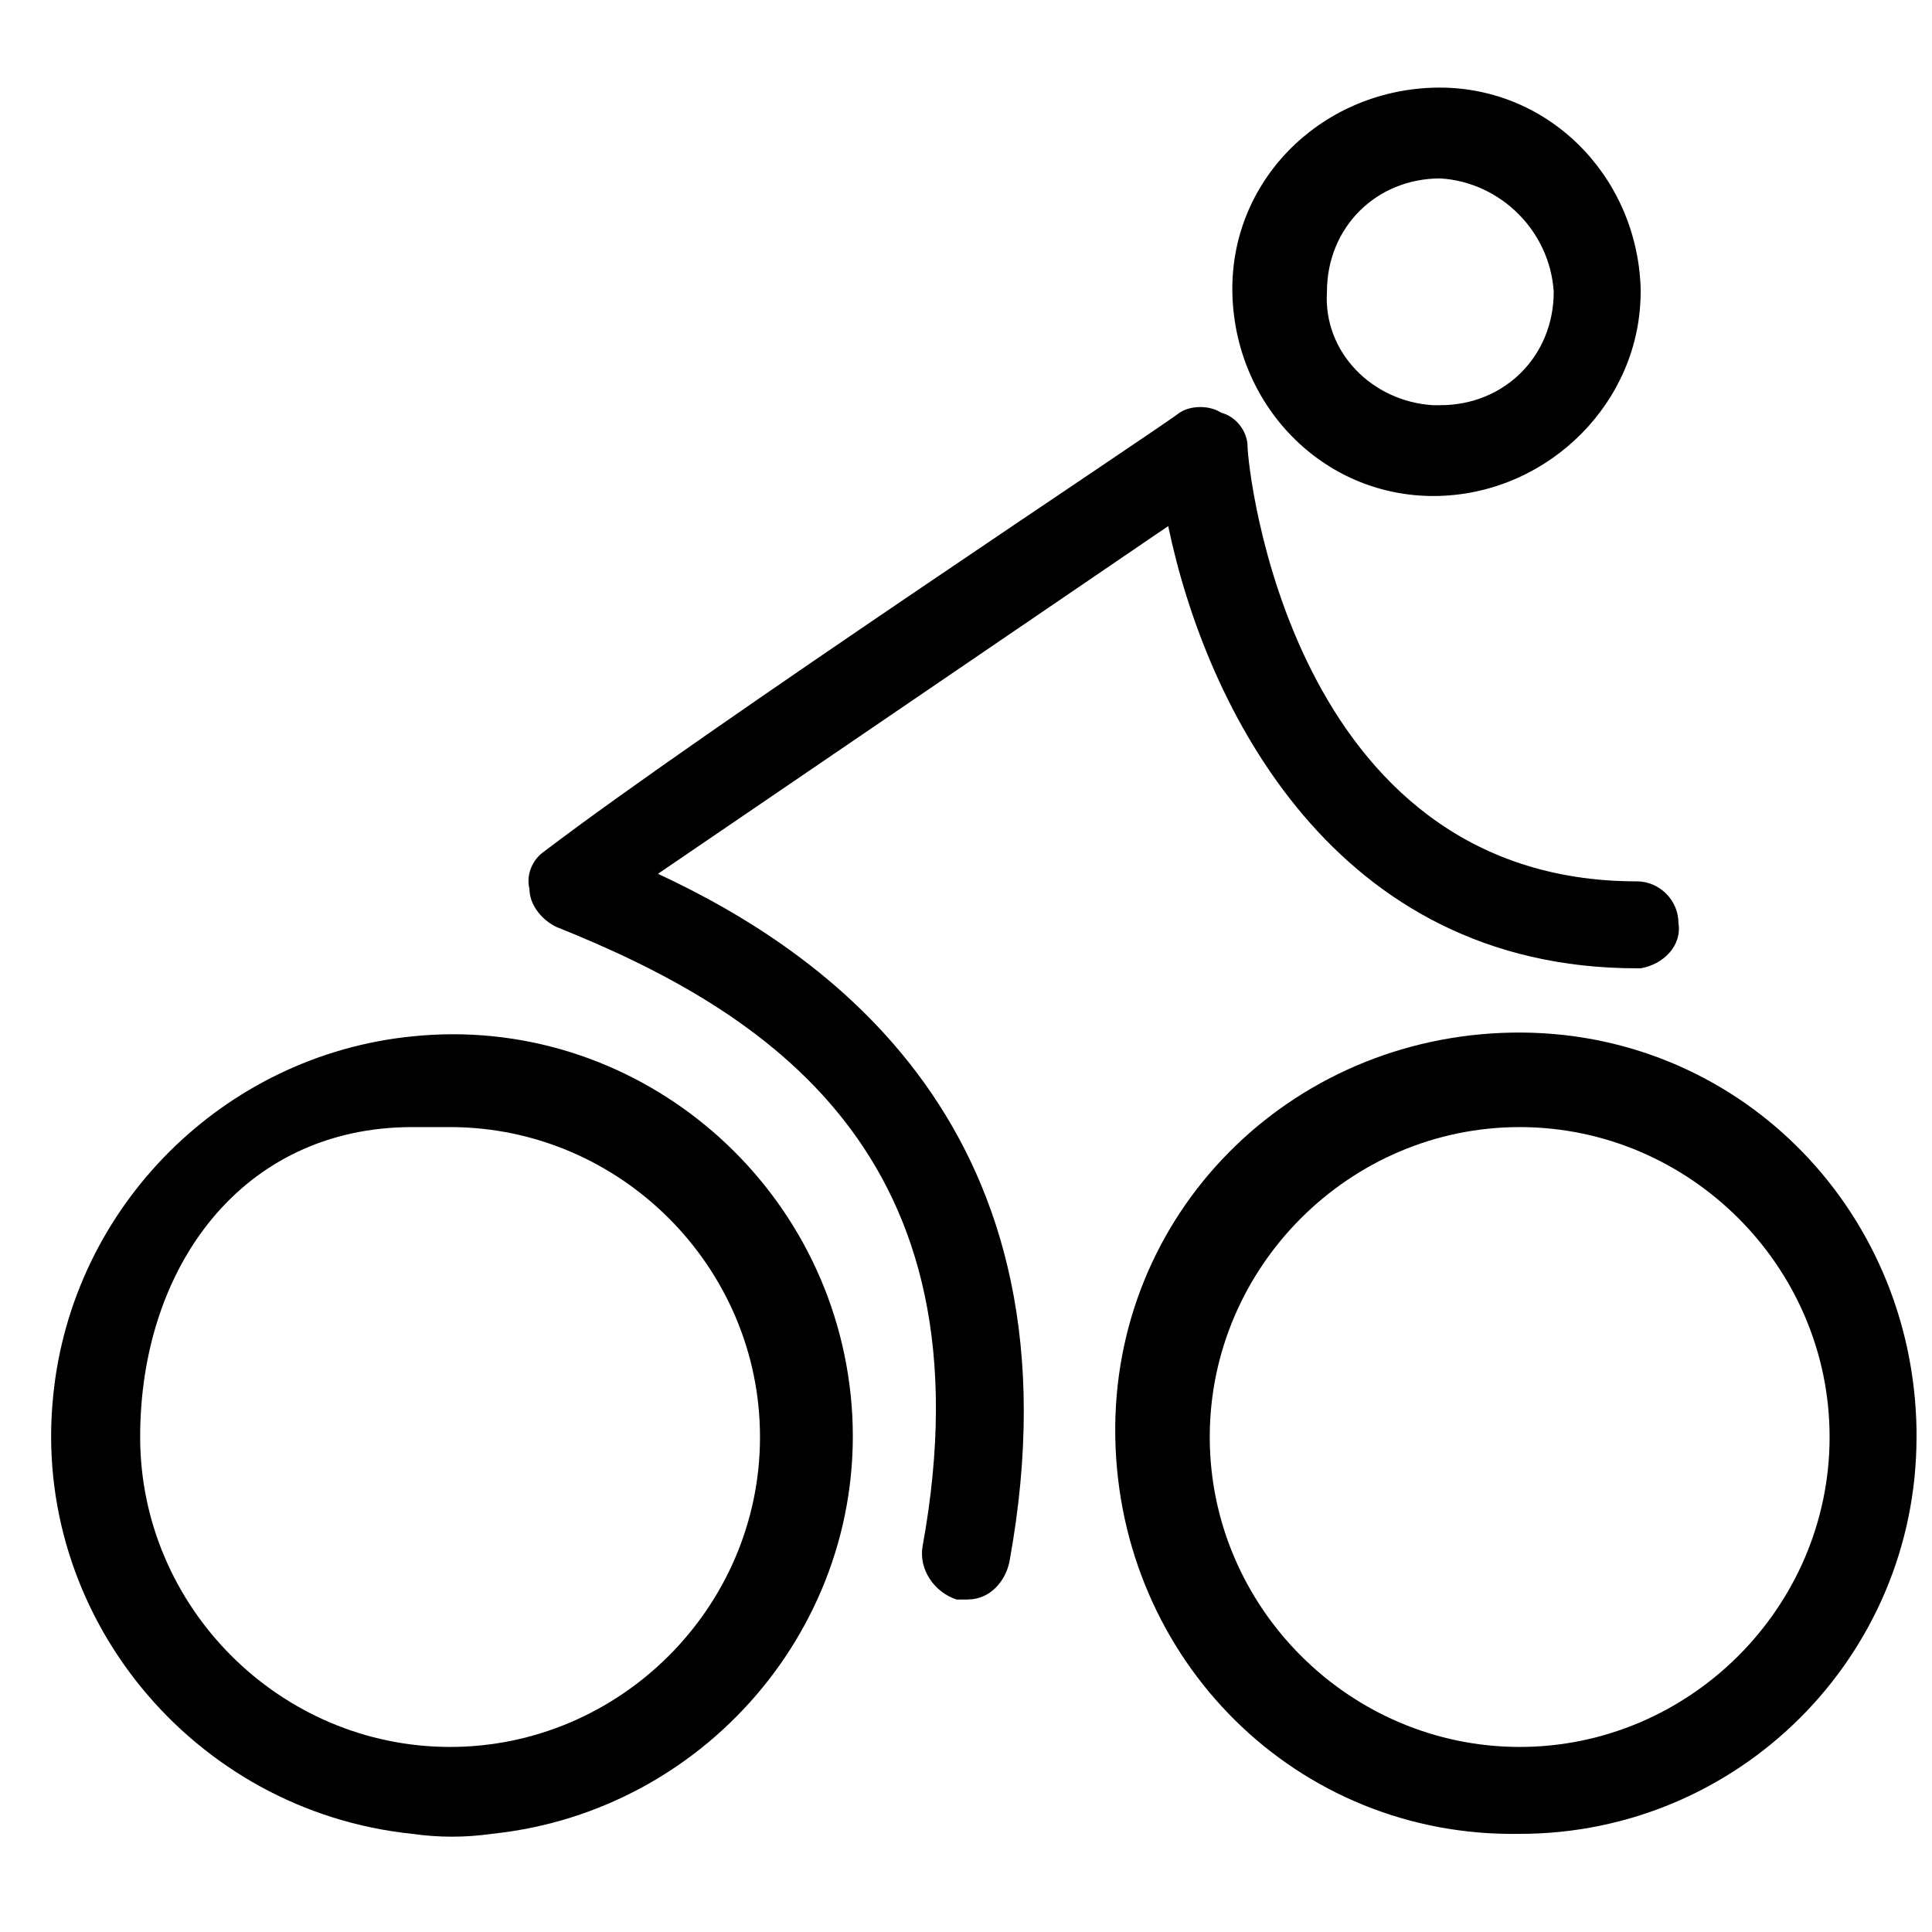
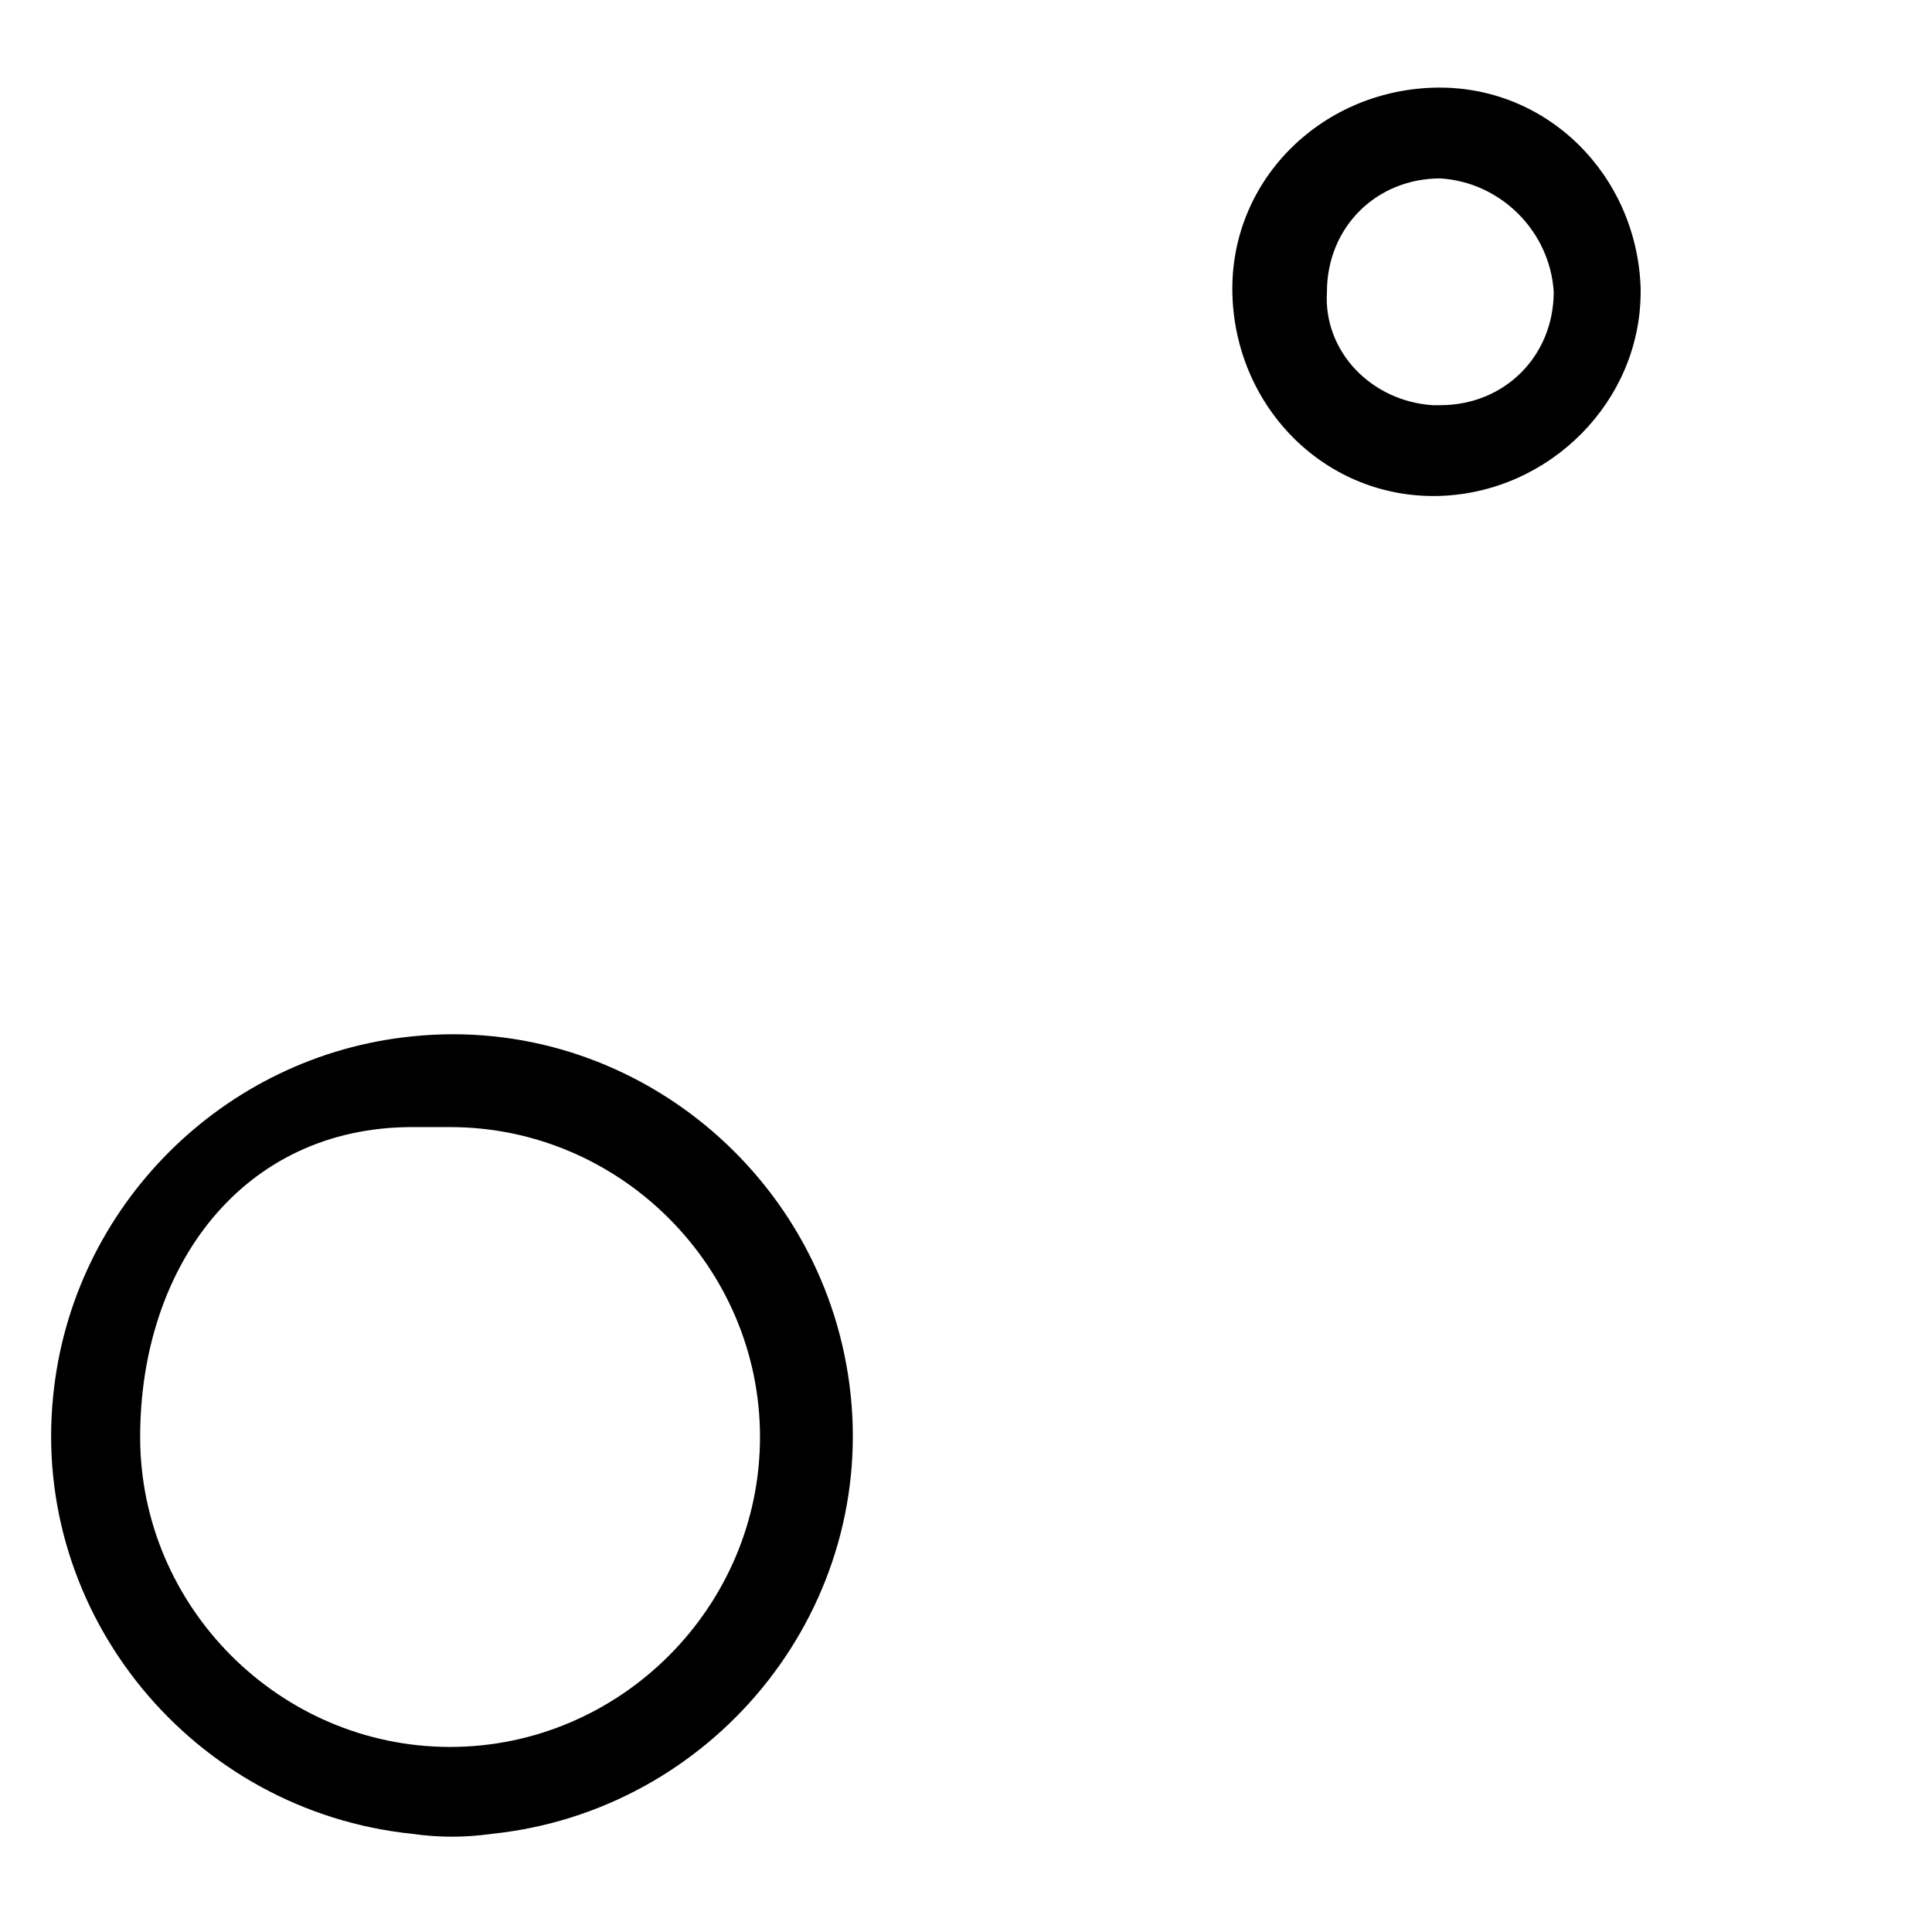
<svg xmlns="http://www.w3.org/2000/svg" width="800px" height="800px" version="1.1" viewBox="144 144 512 512">
  <defs>
    <clipPath id="a">
-       <path d="m439 417h212.9v214h-212.9z" />
-     </clipPath>
+       </clipPath>
  </defs>
  <path d="m253.26 629.99c-58.094-6.008-101.16-58.094-95.152-116.19 5.008-50.082 45.074-90.145 95.152-95.152 58.094-6.008 110.18 37.059 116.19 95.152 6.008 58.094-37.059 110.18-95.152 116.19-7.012 1-14.023 1-21.035 0zm0-187.3c-45.074 0-72.117 37.059-72.117 82.133 0 45.074 37.059 82.133 82.133 82.133 45.074 0 82.133-37.059 82.133-82.133 0-45.074-37.059-82.133-82.133-82.133h-10.016z" />
  <g clip-path="url(#a)">
    <path d="m546.73 629.99c-59.094 1-106.17-46.074-107.17-105.17s46.074-106.17 105.17-107.17 106.17 46.074 107.17 105.17v2.004c0 58.094-47.074 105.17-105.17 105.17zm0-187.3c-45.074 0-82.133 37.059-82.133 82.133 0 45.074 37.059 82.133 82.133 82.133s82.133-37.059 82.133-82.133c0-45.074-37.059-82.133-82.133-82.133z" />
  </g>
-   <path d="m400.5 567.89h-3.004c-6.008-2.004-10.016-8.012-9.016-14.023 19.031-104.17-42.066-142.23-97.156-164.27-4.008-2.004-7.012-6.008-7.012-10.016-1-4.008 1-8.012 4.008-10.016 42.066-32.051 163.26-112.18 168.27-116.19 3.004-2.004 8.012-2.004 11.02 0 4.008 1 7.012 5.008 7.012 9.016 0 5.008 11.02 115.18 103.16 115.18 6.008 0 11.02 5.008 11.02 11.02 1 6.008-4.008 11.02-10.016 12.02h-1c-80.129 0-114.18-69.109-124.2-117.19l-135.22 92.148c43.07 20.031 114.18 67.109 93.148 182.29-1 5.008-5.008 10.016-11.02 10.016z" />
  <path d="m525.7 275.42c-30.047 1-54.086-23.035-55.09-53.086-1-30.047 23.035-54.086 53.086-55.09 30.047-1 54.086 23.035 55.09 53.086v1c0 29.047-24.039 53.086-53.086 54.086zm0-84.137c-17.027 0-30.047 13.02-30.047 30.047-1 16.027 12.02 29.047 28.047 30.047h2.004c17.027 0 30.047-13.02 30.047-30.047-1-16.027-14.023-29.047-30.047-30.047z" />
</svg>